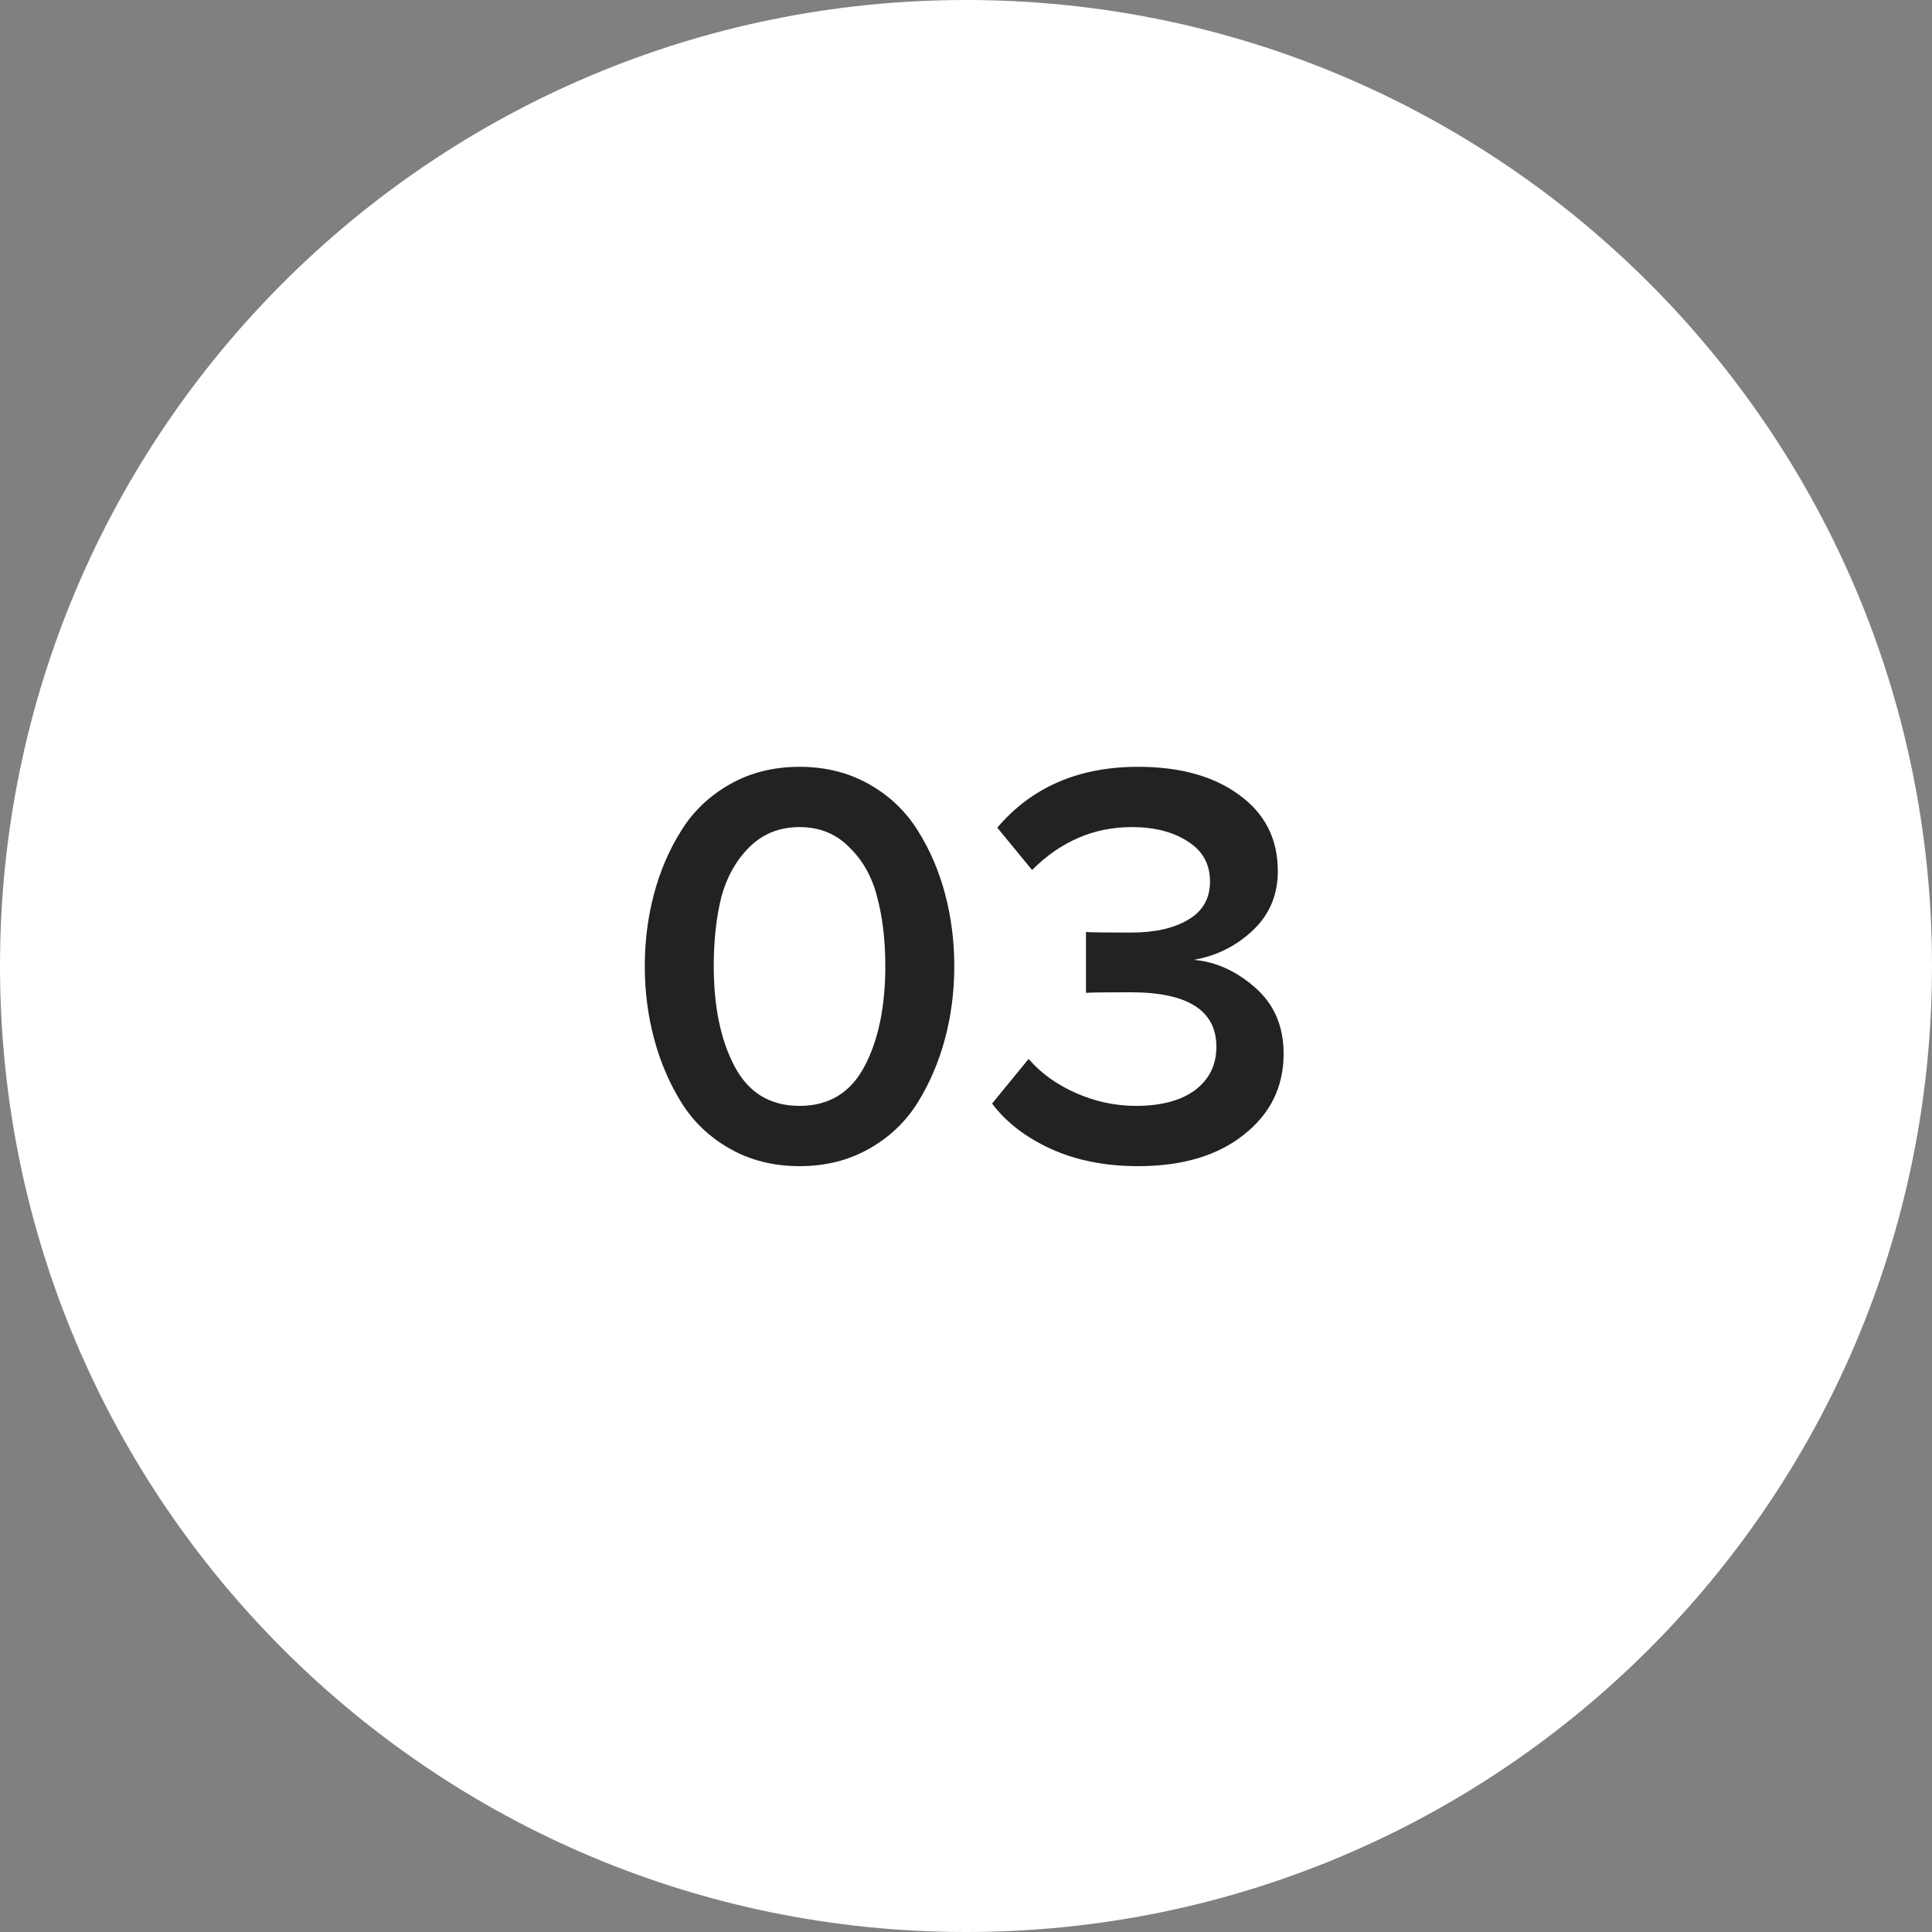
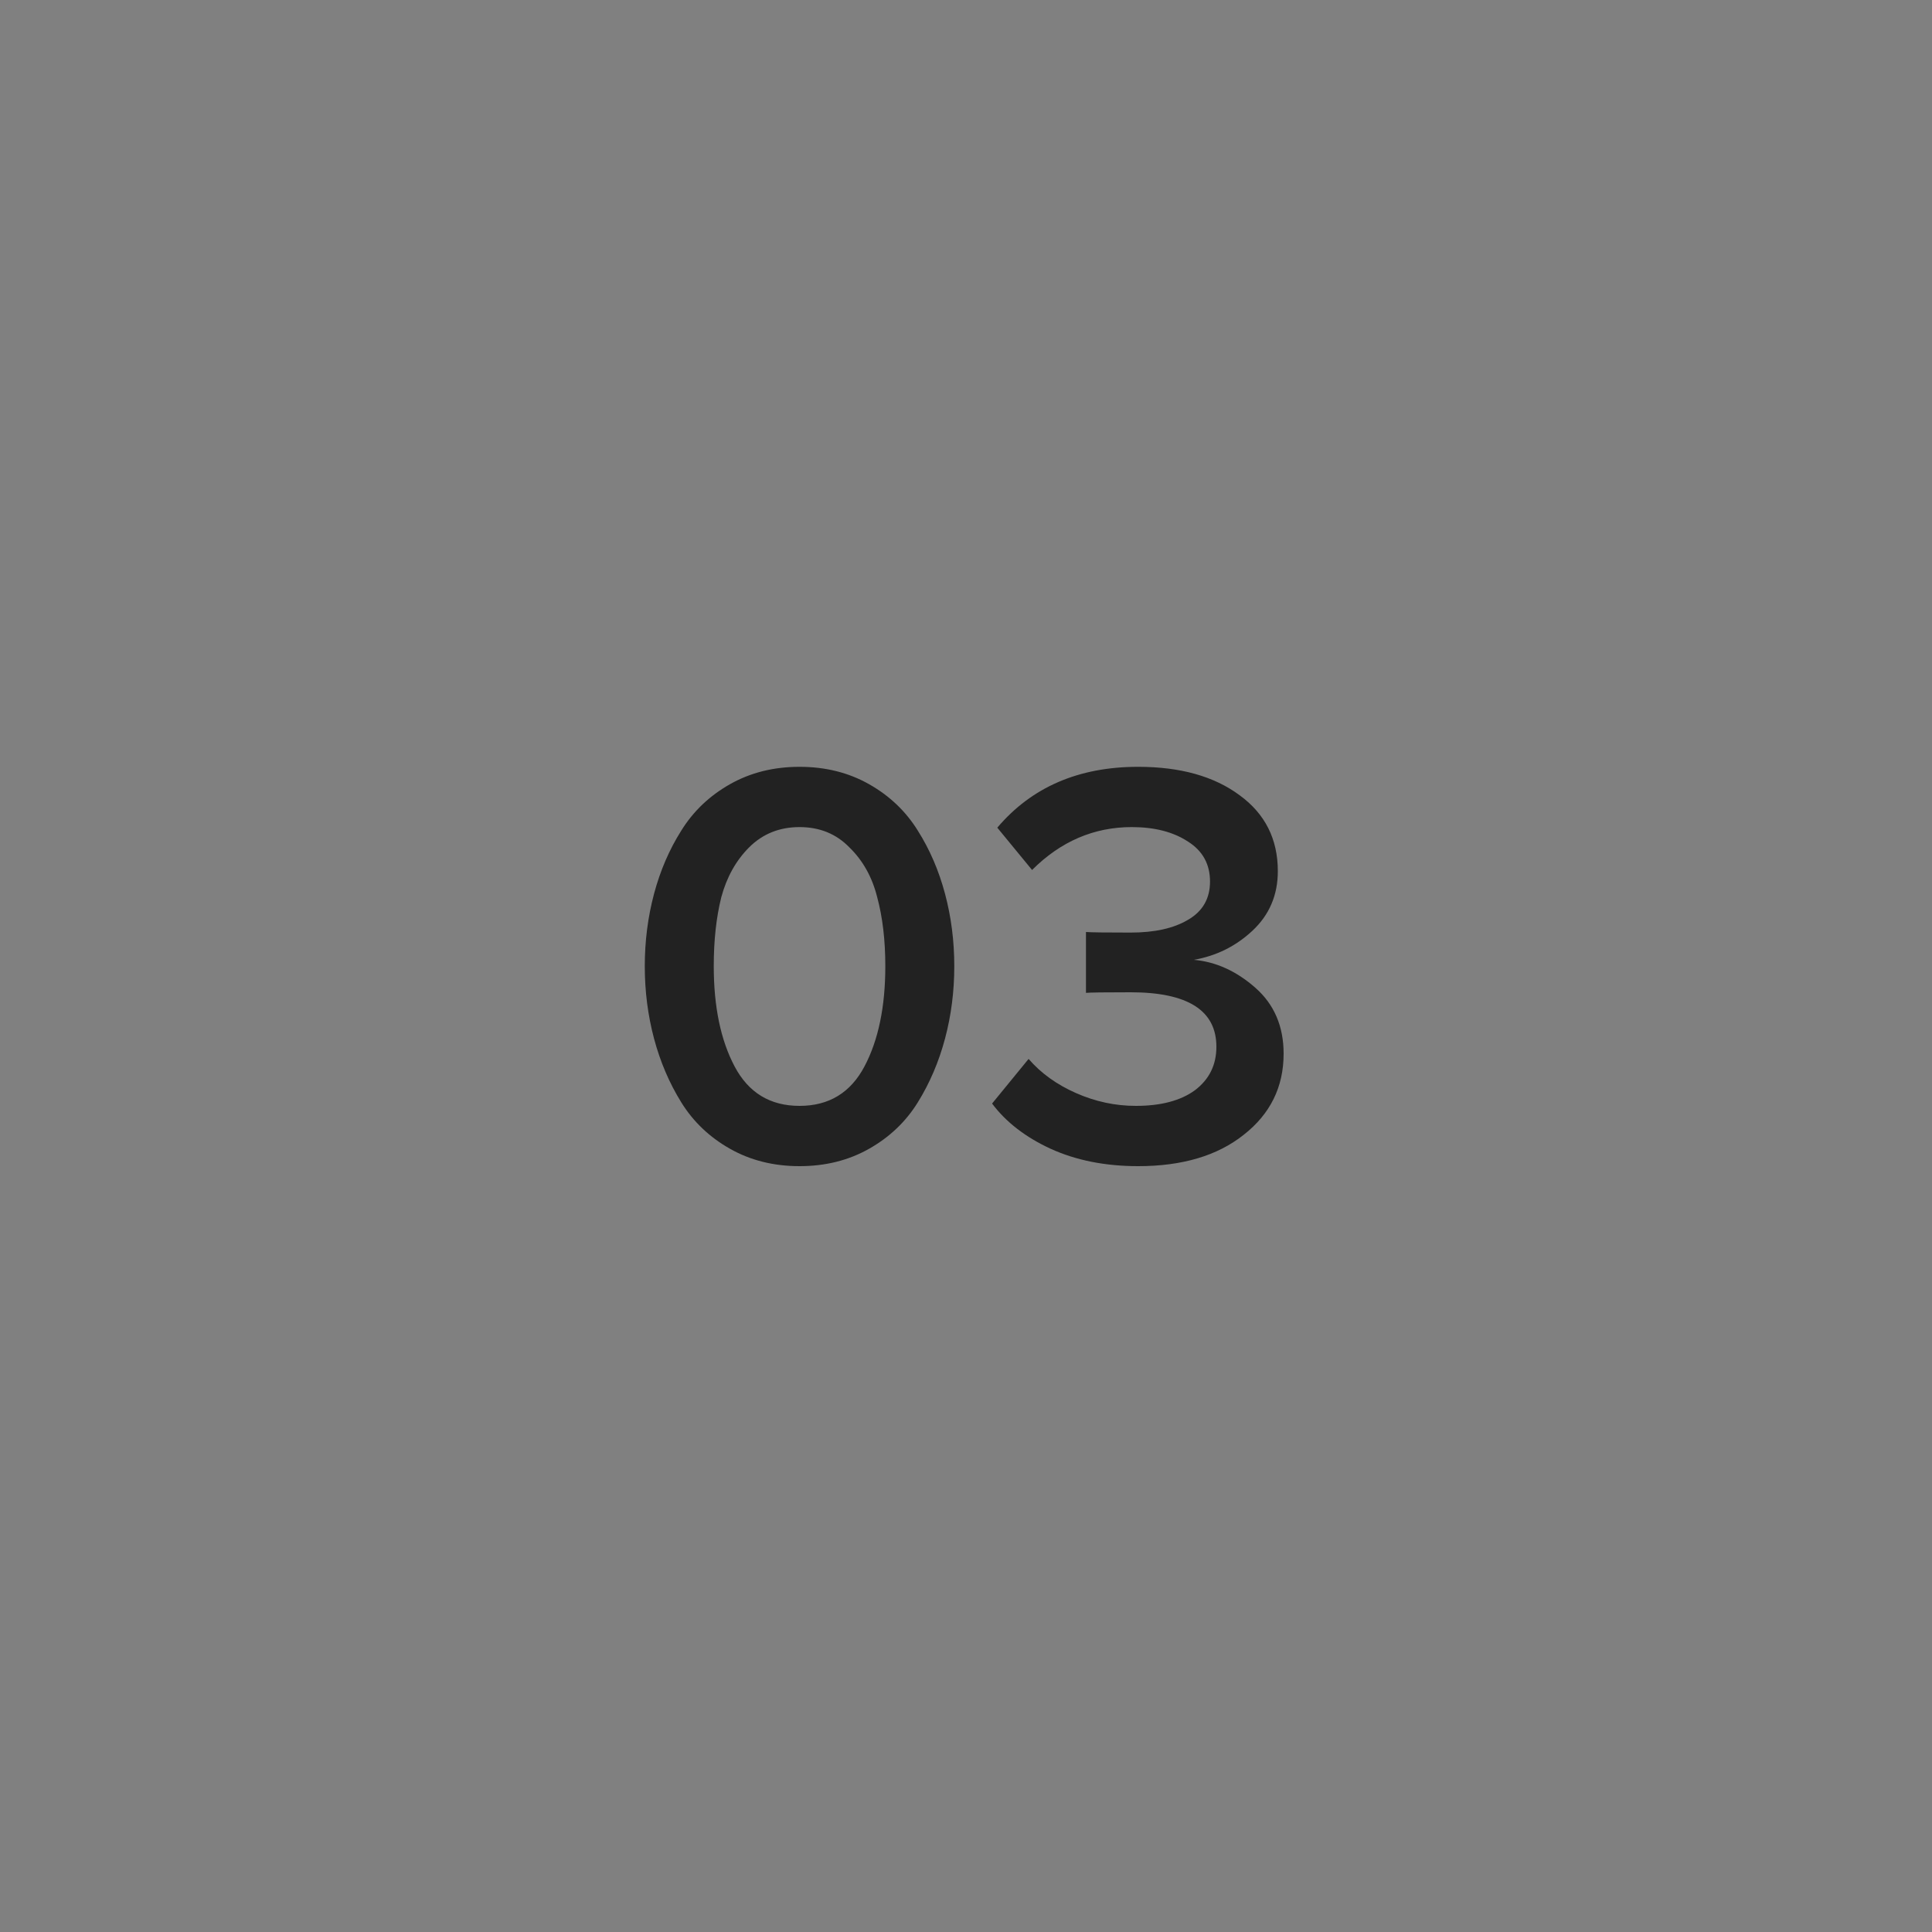
<svg xmlns="http://www.w3.org/2000/svg" width="240" height="240" fill="none">
  <rect width="100%" height="100%" fill="#808080" stroke="none" />
-   <path d="M120 240c66.274 0 120-53.726 120-120S186.274 0 120 0 0 53.726 0 120s53.726 120 120 120z" fill="#fff" />
  <path d="M107.961 142.704c-2.544 1.44-5.424 2.16-8.64 2.16s-6.096-.72-8.64-2.16c-2.544-1.44-4.56-3.36-6.048-5.76-1.488-2.4-2.616-5.04-3.384-7.92-.768-2.88-1.152-5.88-1.152-9s.384-6.12 1.152-9c.768-2.88 1.896-5.496 3.384-7.848 1.488-2.4 3.504-4.32 6.048-5.76 2.544-1.44 5.424-2.16 8.64-2.16s6.096.72 8.64 2.16c2.544 1.44 4.56 3.36 6.048 5.76 1.488 2.352 2.616 4.968 3.384 7.848.768 2.88 1.152 5.88 1.152 9s-.384 6.12-1.152 9c-.768 2.88-1.896 5.52-3.384 7.92-1.488 2.4-3.504 4.32-6.048 5.76zM91.257 132.48c1.728 3.264 4.416 4.896 8.064 4.896 3.648 0 6.336-1.632 8.064-4.896 1.728-3.264 2.592-7.416 2.592-12.456 0-3.216-.336-6.072-1.008-8.568-.624-2.496-1.776-4.56-3.456-6.192-1.632-1.68-3.696-2.52-6.192-2.52s-4.584.84-6.264 2.52c-1.632 1.632-2.784 3.696-3.456 6.192-.624 2.496-.936 5.352-.936 8.568 0 5.04.864 9.192 2.592 12.456zM141.384 144.864c-4.08 0-7.704-.72-10.872-2.16-3.12-1.44-5.544-3.312-7.272-5.616l4.536-5.544c1.536 1.776 3.504 3.192 5.904 4.248s4.872 1.584 7.416 1.584c3.12 0 5.568-.648 7.344-1.944 1.776-1.344 2.664-3.144 2.664-5.4 0-4.512-3.552-6.768-10.656-6.768-3.216 0-5.064.024-5.544.072v-7.56c.576.048 2.424.072 5.544.072 2.976 0 5.352-.528 7.128-1.584 1.824-1.056 2.736-2.64 2.736-4.752 0-2.16-.912-3.816-2.736-4.968-1.824-1.2-4.152-1.8-6.984-1.8-4.704 0-8.832 1.776-12.384 5.328l-4.32-5.256c4.272-5.04 10.104-7.56 17.496-7.56 5.232 0 9.432 1.176 12.6 3.528 3.168 2.304 4.752 5.448 4.752 9.432 0 2.976-1.056 5.448-3.168 7.416-2.064 1.92-4.488 3.12-7.272 3.6 2.736.24 5.28 1.392 7.632 3.456 2.352 2.064 3.528 4.8 3.528 8.208 0 4.128-1.656 7.488-4.968 10.08-3.264 2.592-7.632 3.888-13.104 3.888z" fill="#222" />
</svg>